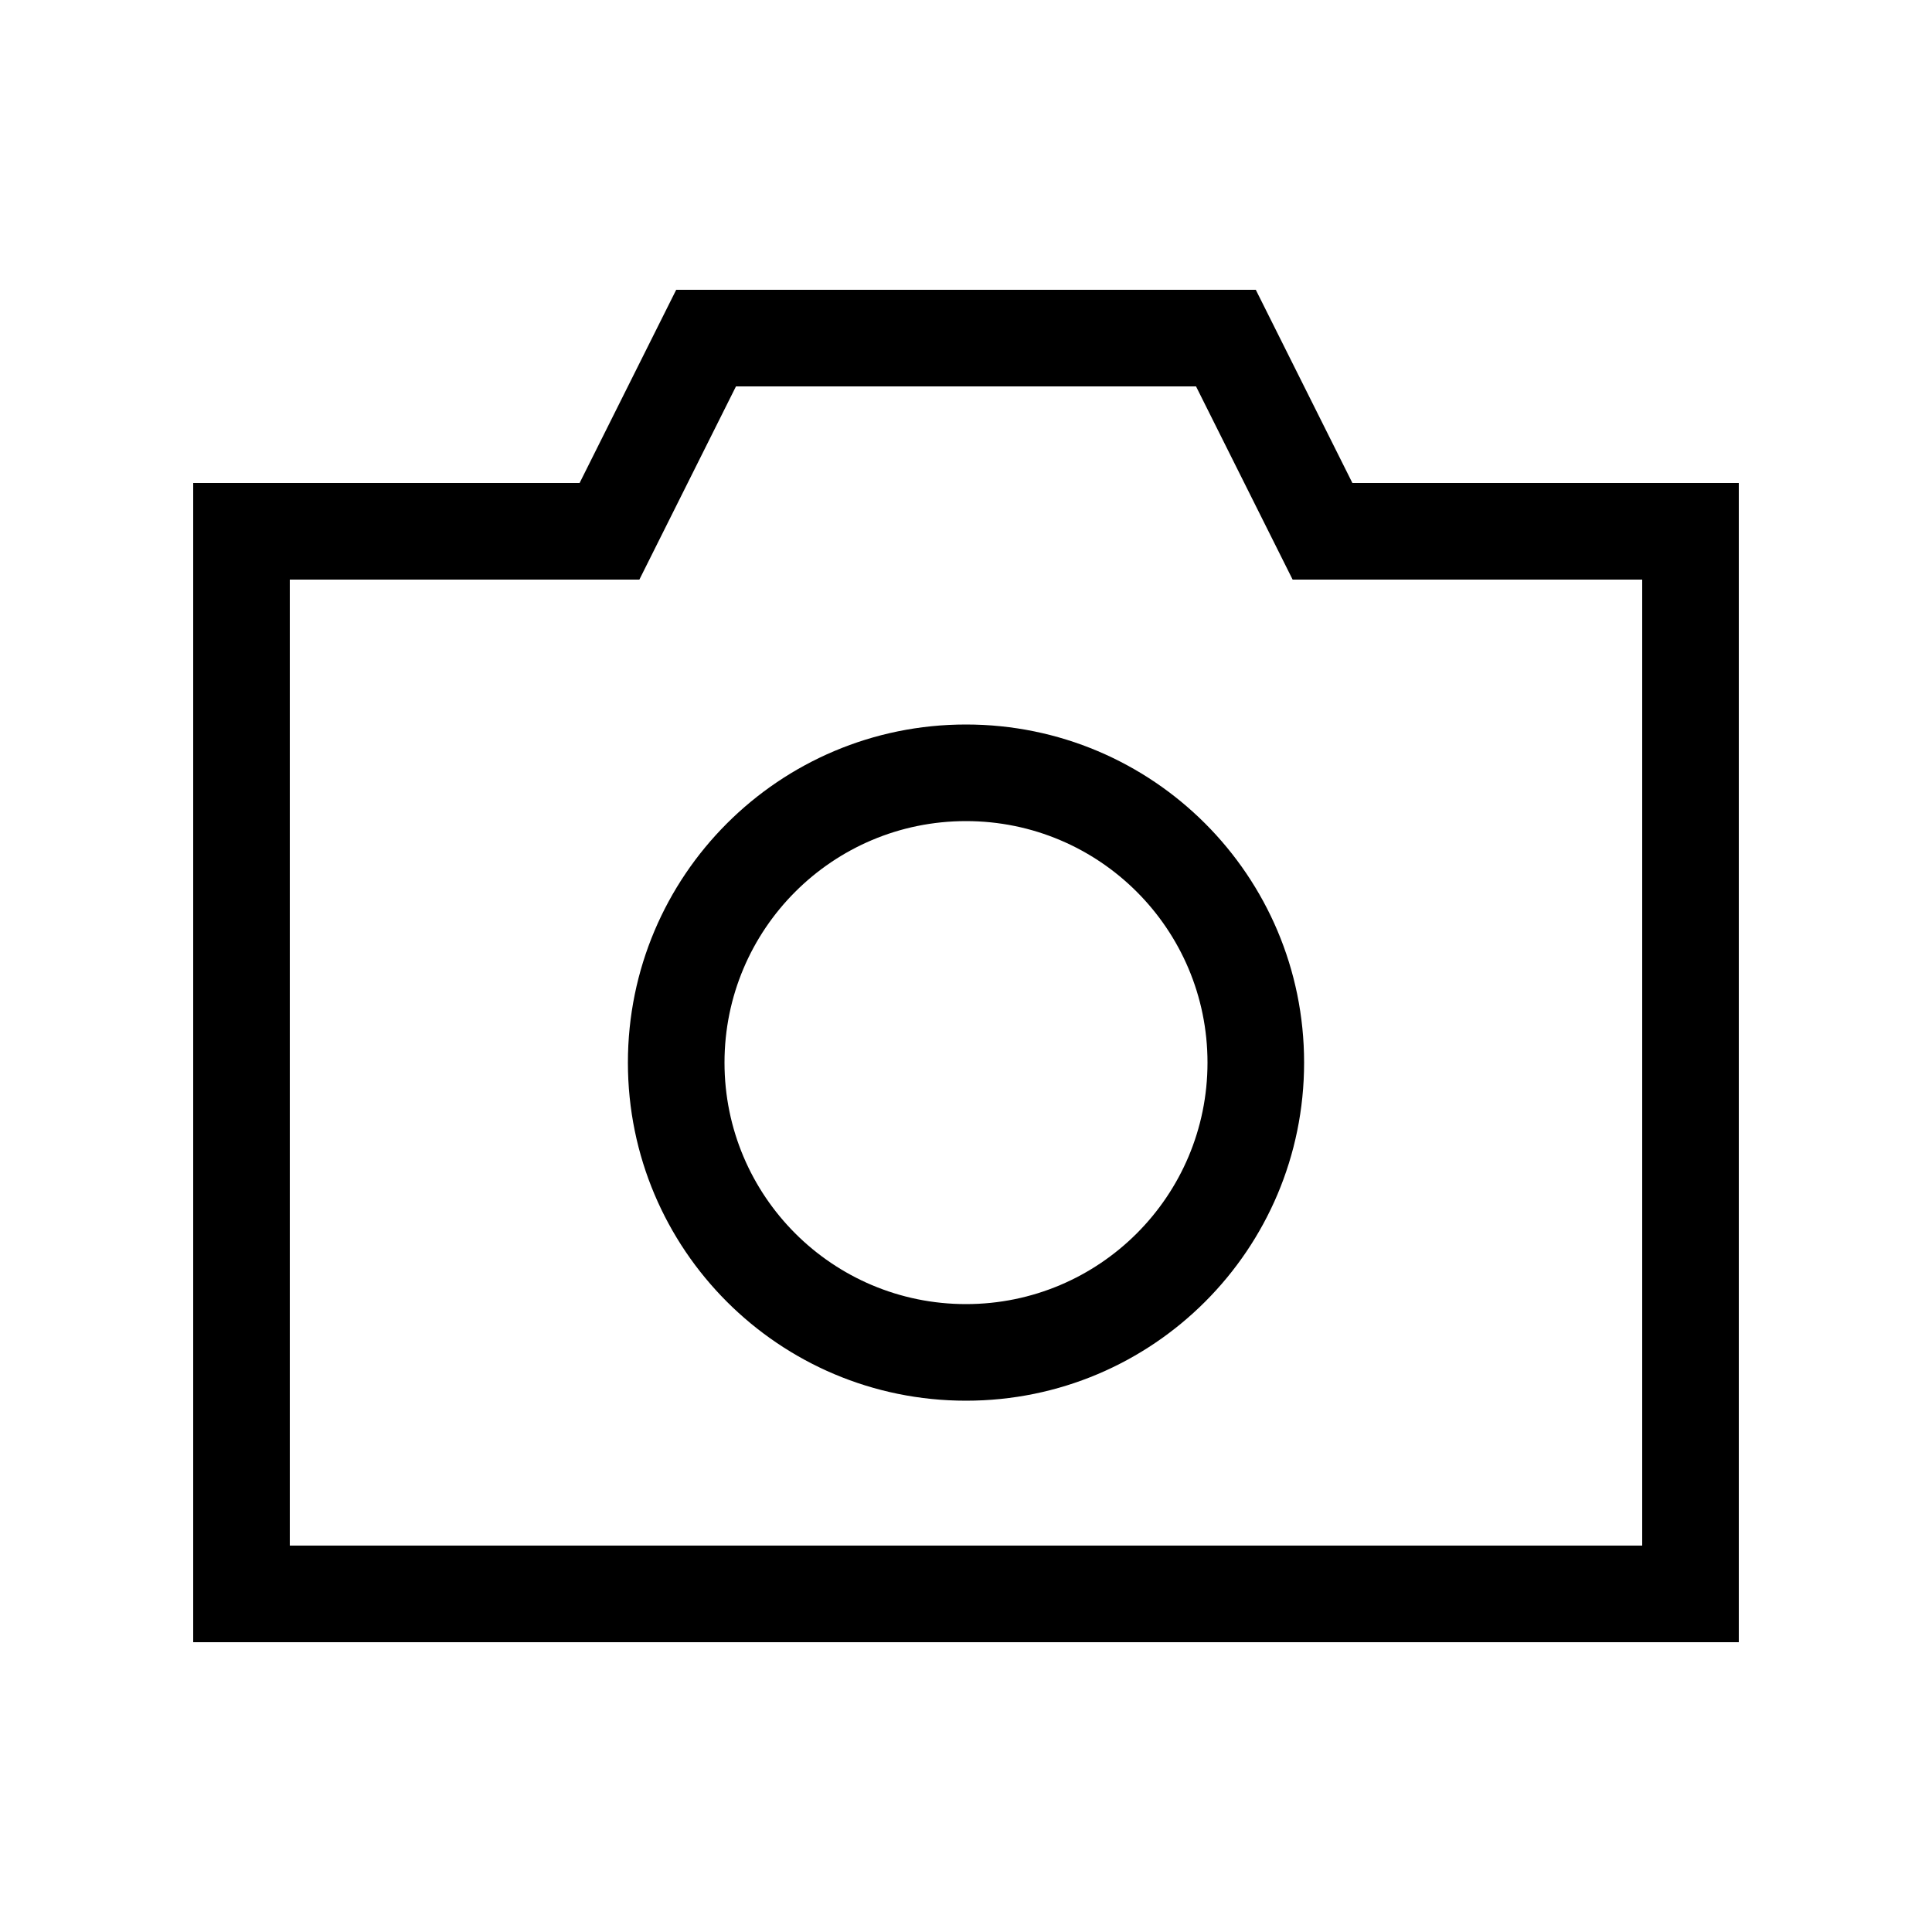
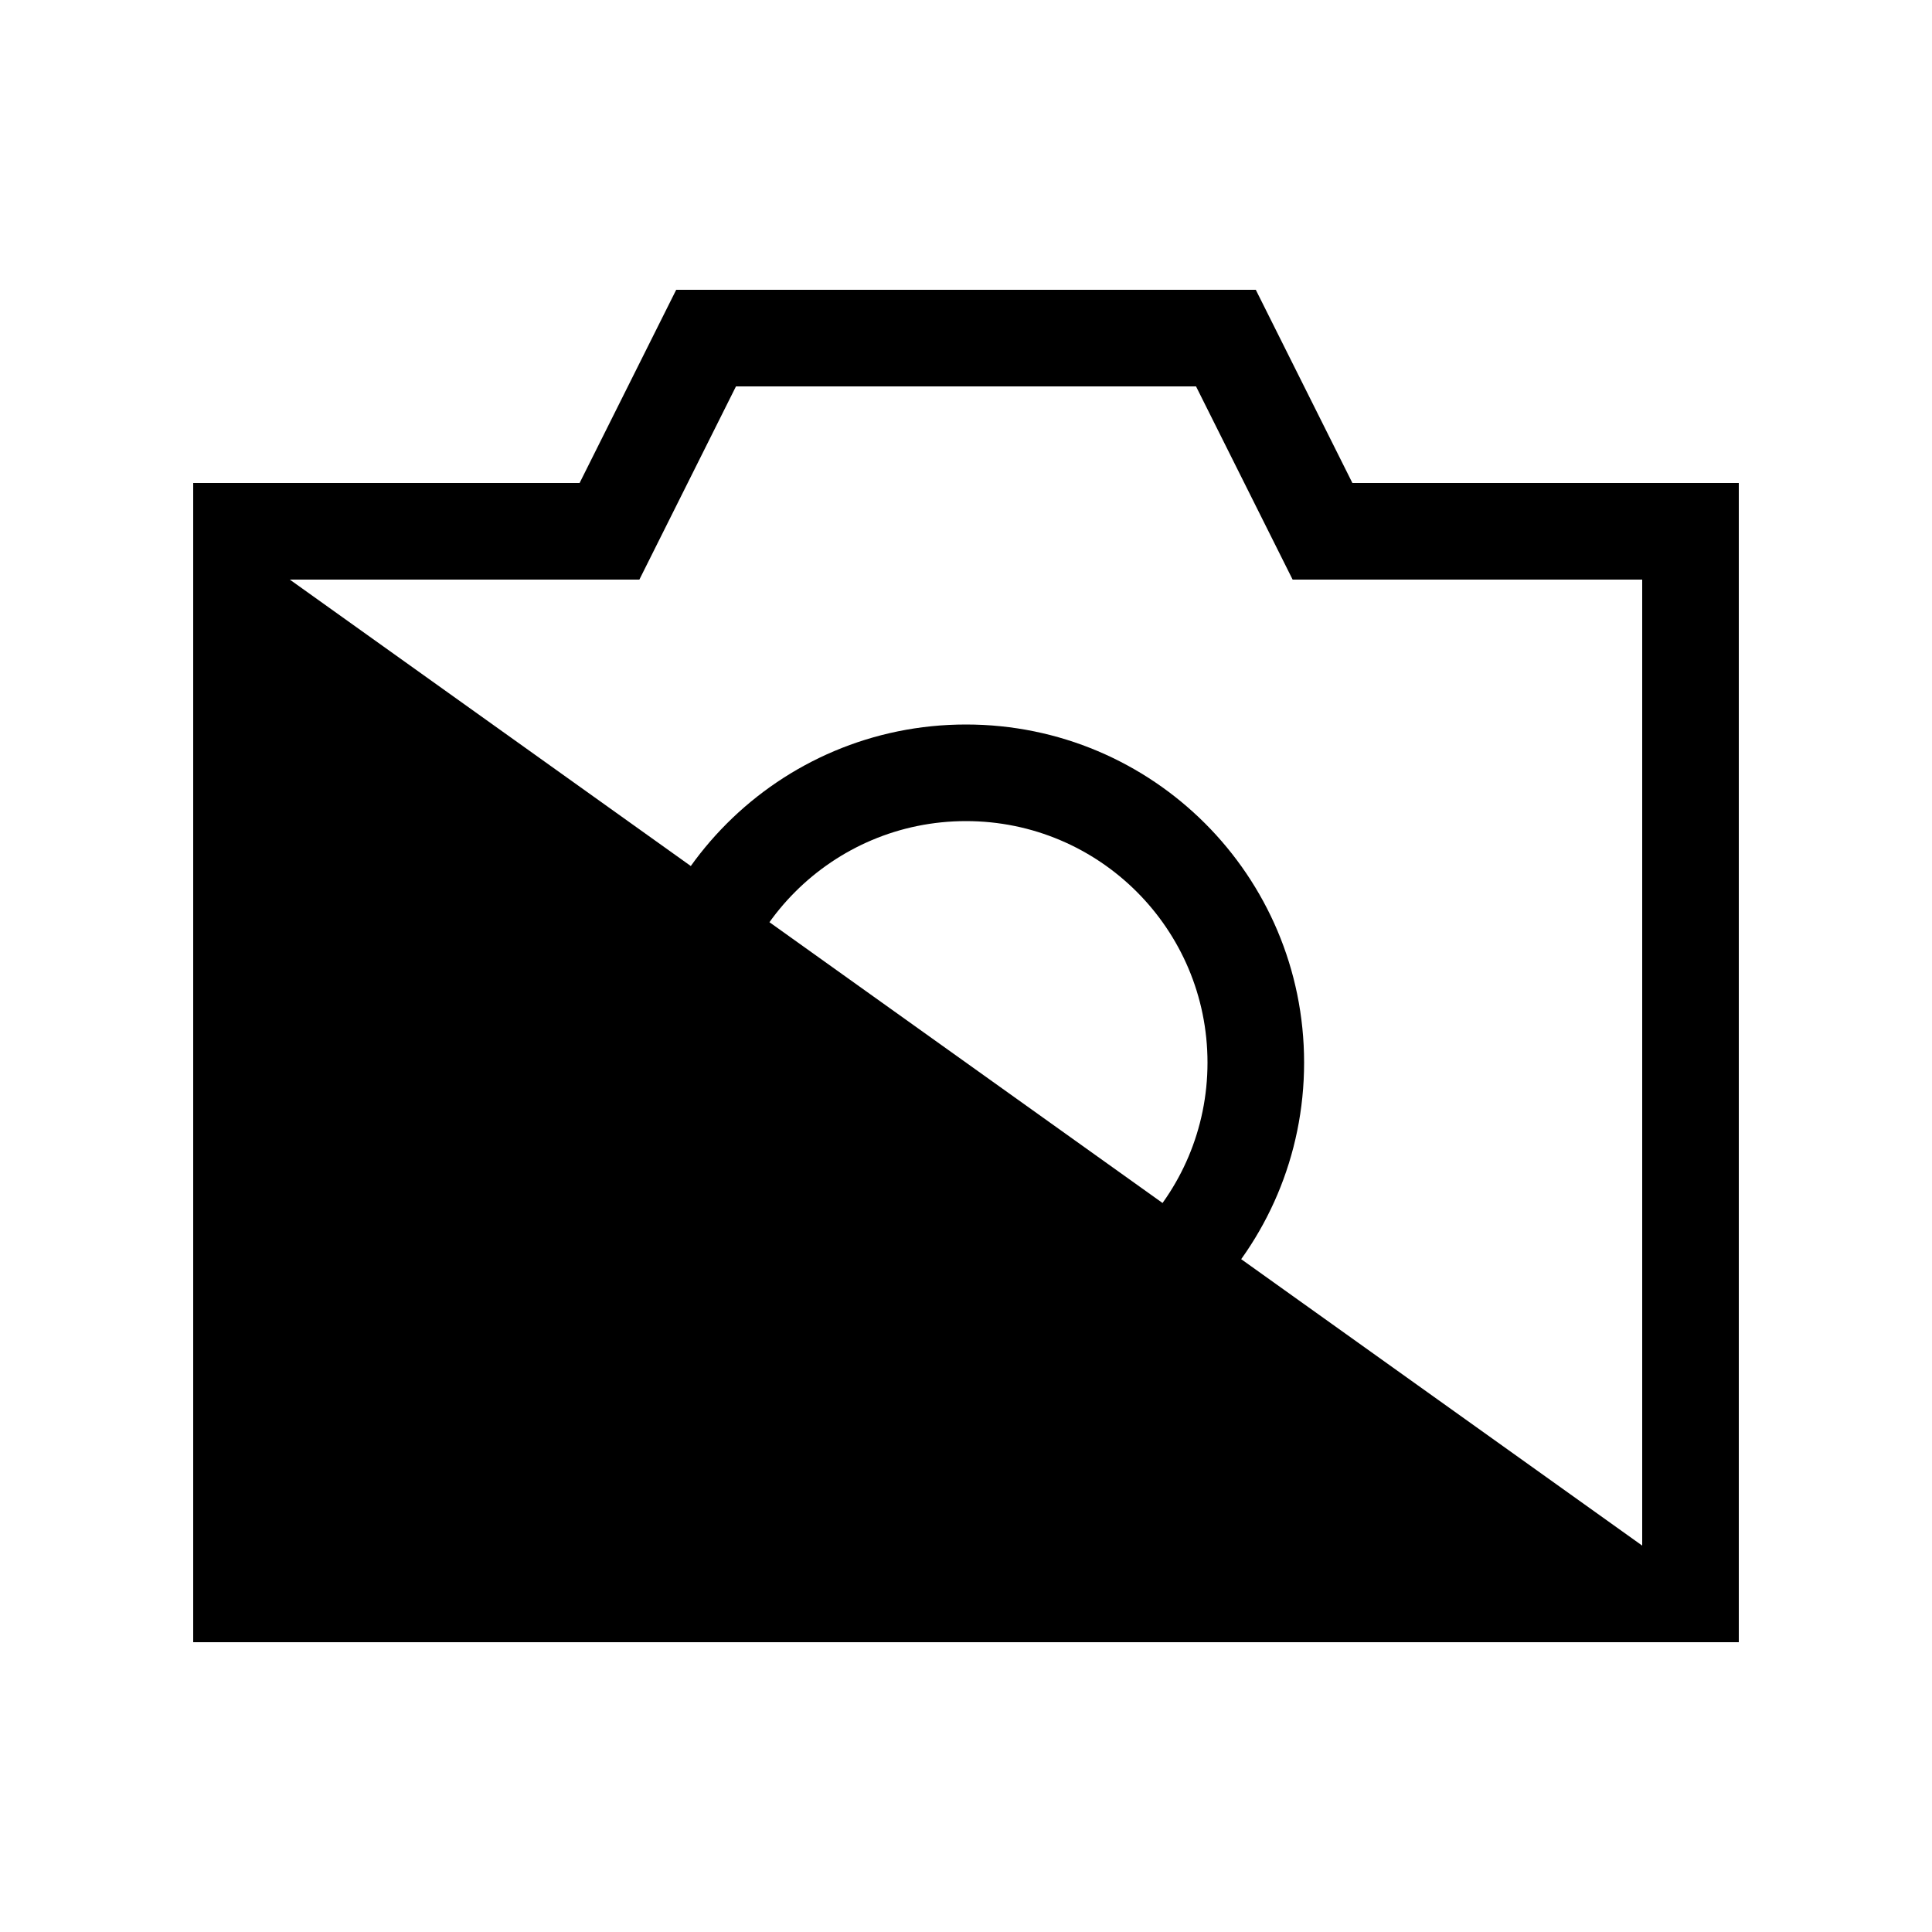
<svg xmlns="http://www.w3.org/2000/svg" viewBox="0 0 640 640">
-   <path fill="currentColor" d="M224 96L416 96L448 160L576 160L576 544L64 544L64 160L192 160L224 96zM448 192L428.2 192C424.7 185 414 163.6 396.2 128L243.8 128C226 163.6 215.3 185 211.8 192L96 192L96 512L544 512L544 192L448 192zM320 240C381.9 240 432 290.1 432 352C432 413.9 381.9 464 320 464C258.1 464 208 413.9 208 352C208 290.1 258.1 240 320 240zM400 352C400 307.8 364.2 272 320 272C275.8 272 240 307.8 240 352C240 396.2 275.8 432 320 432C364.2 432 400 396.2 400 352z" />
+   <path fill="currentColor" d="M224 96L416 96L448 160L576 160L576 544L64 544L64 160L192 160L224 96zM448 192L428.2 192C424.7 185 414 163.6 396.2 128L243.8 128C226 163.6 215.3 185 211.8 192L96 192L544 512L544 192L448 192zM320 240C381.9 240 432 290.1 432 352C432 413.9 381.9 464 320 464C258.1 464 208 413.9 208 352C208 290.1 258.1 240 320 240zM400 352C400 307.8 364.2 272 320 272C275.8 272 240 307.8 240 352C240 396.2 275.8 432 320 432C364.2 432 400 396.2 400 352z" />
</svg>